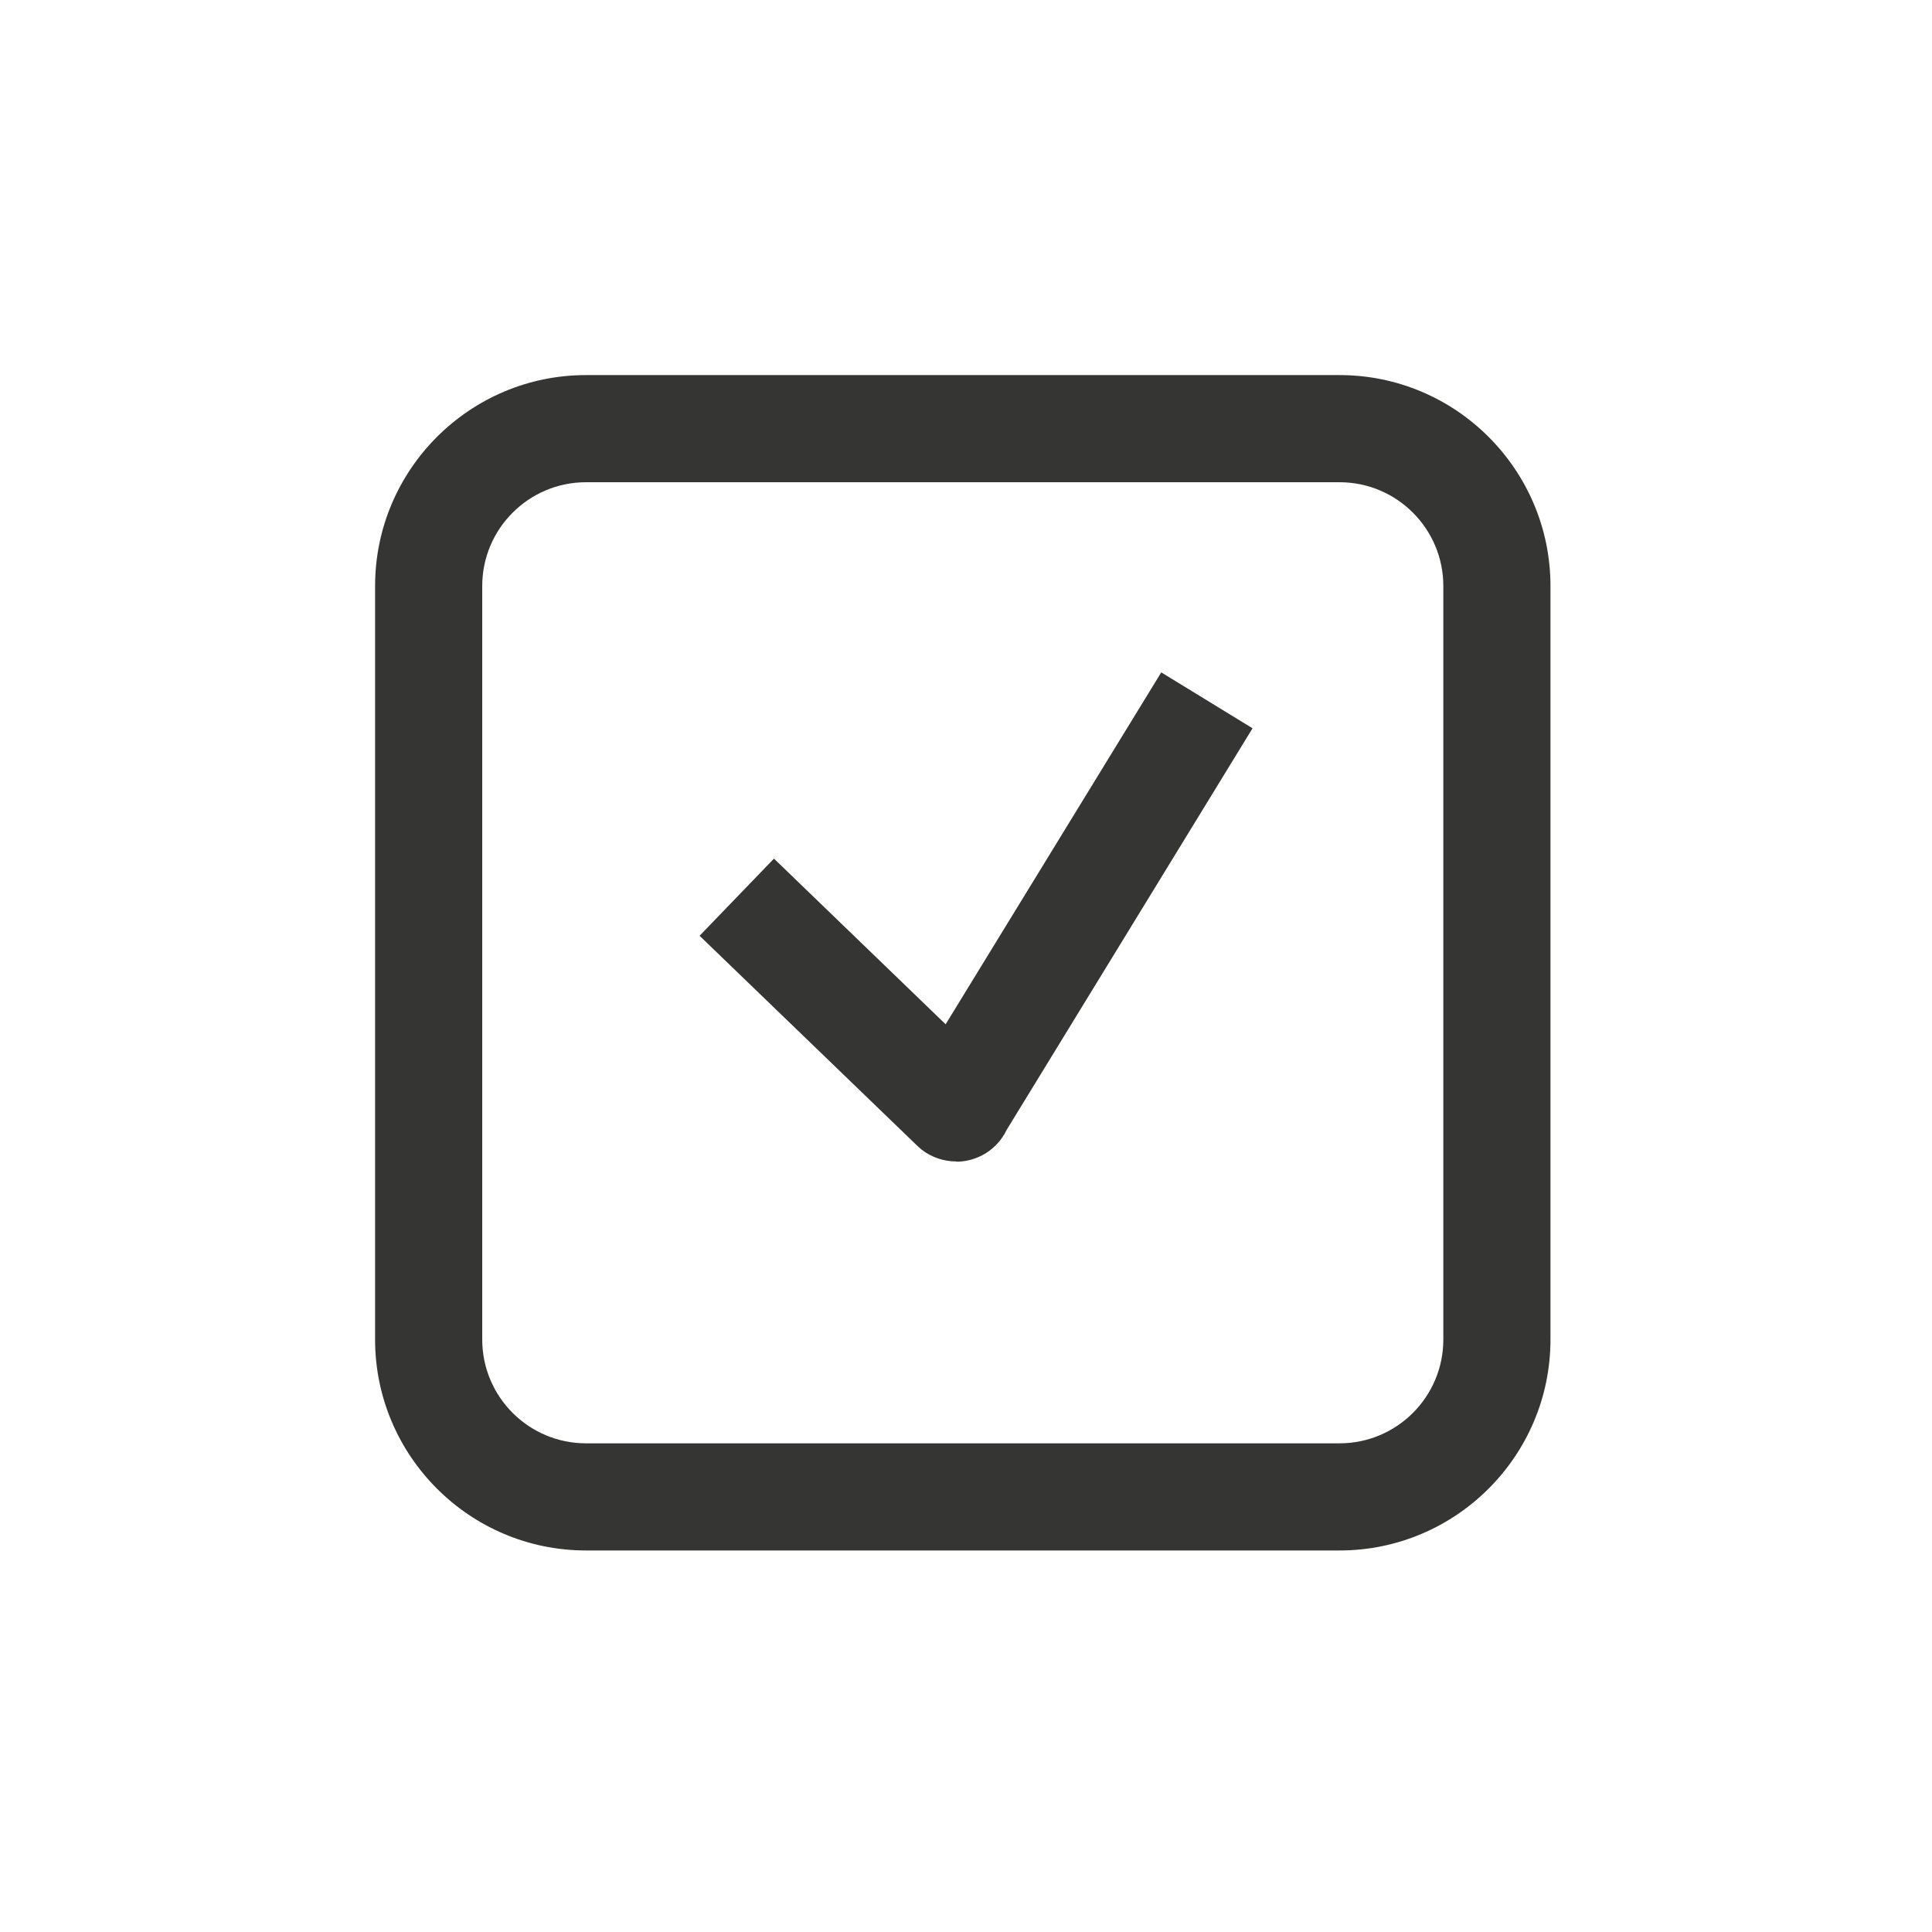
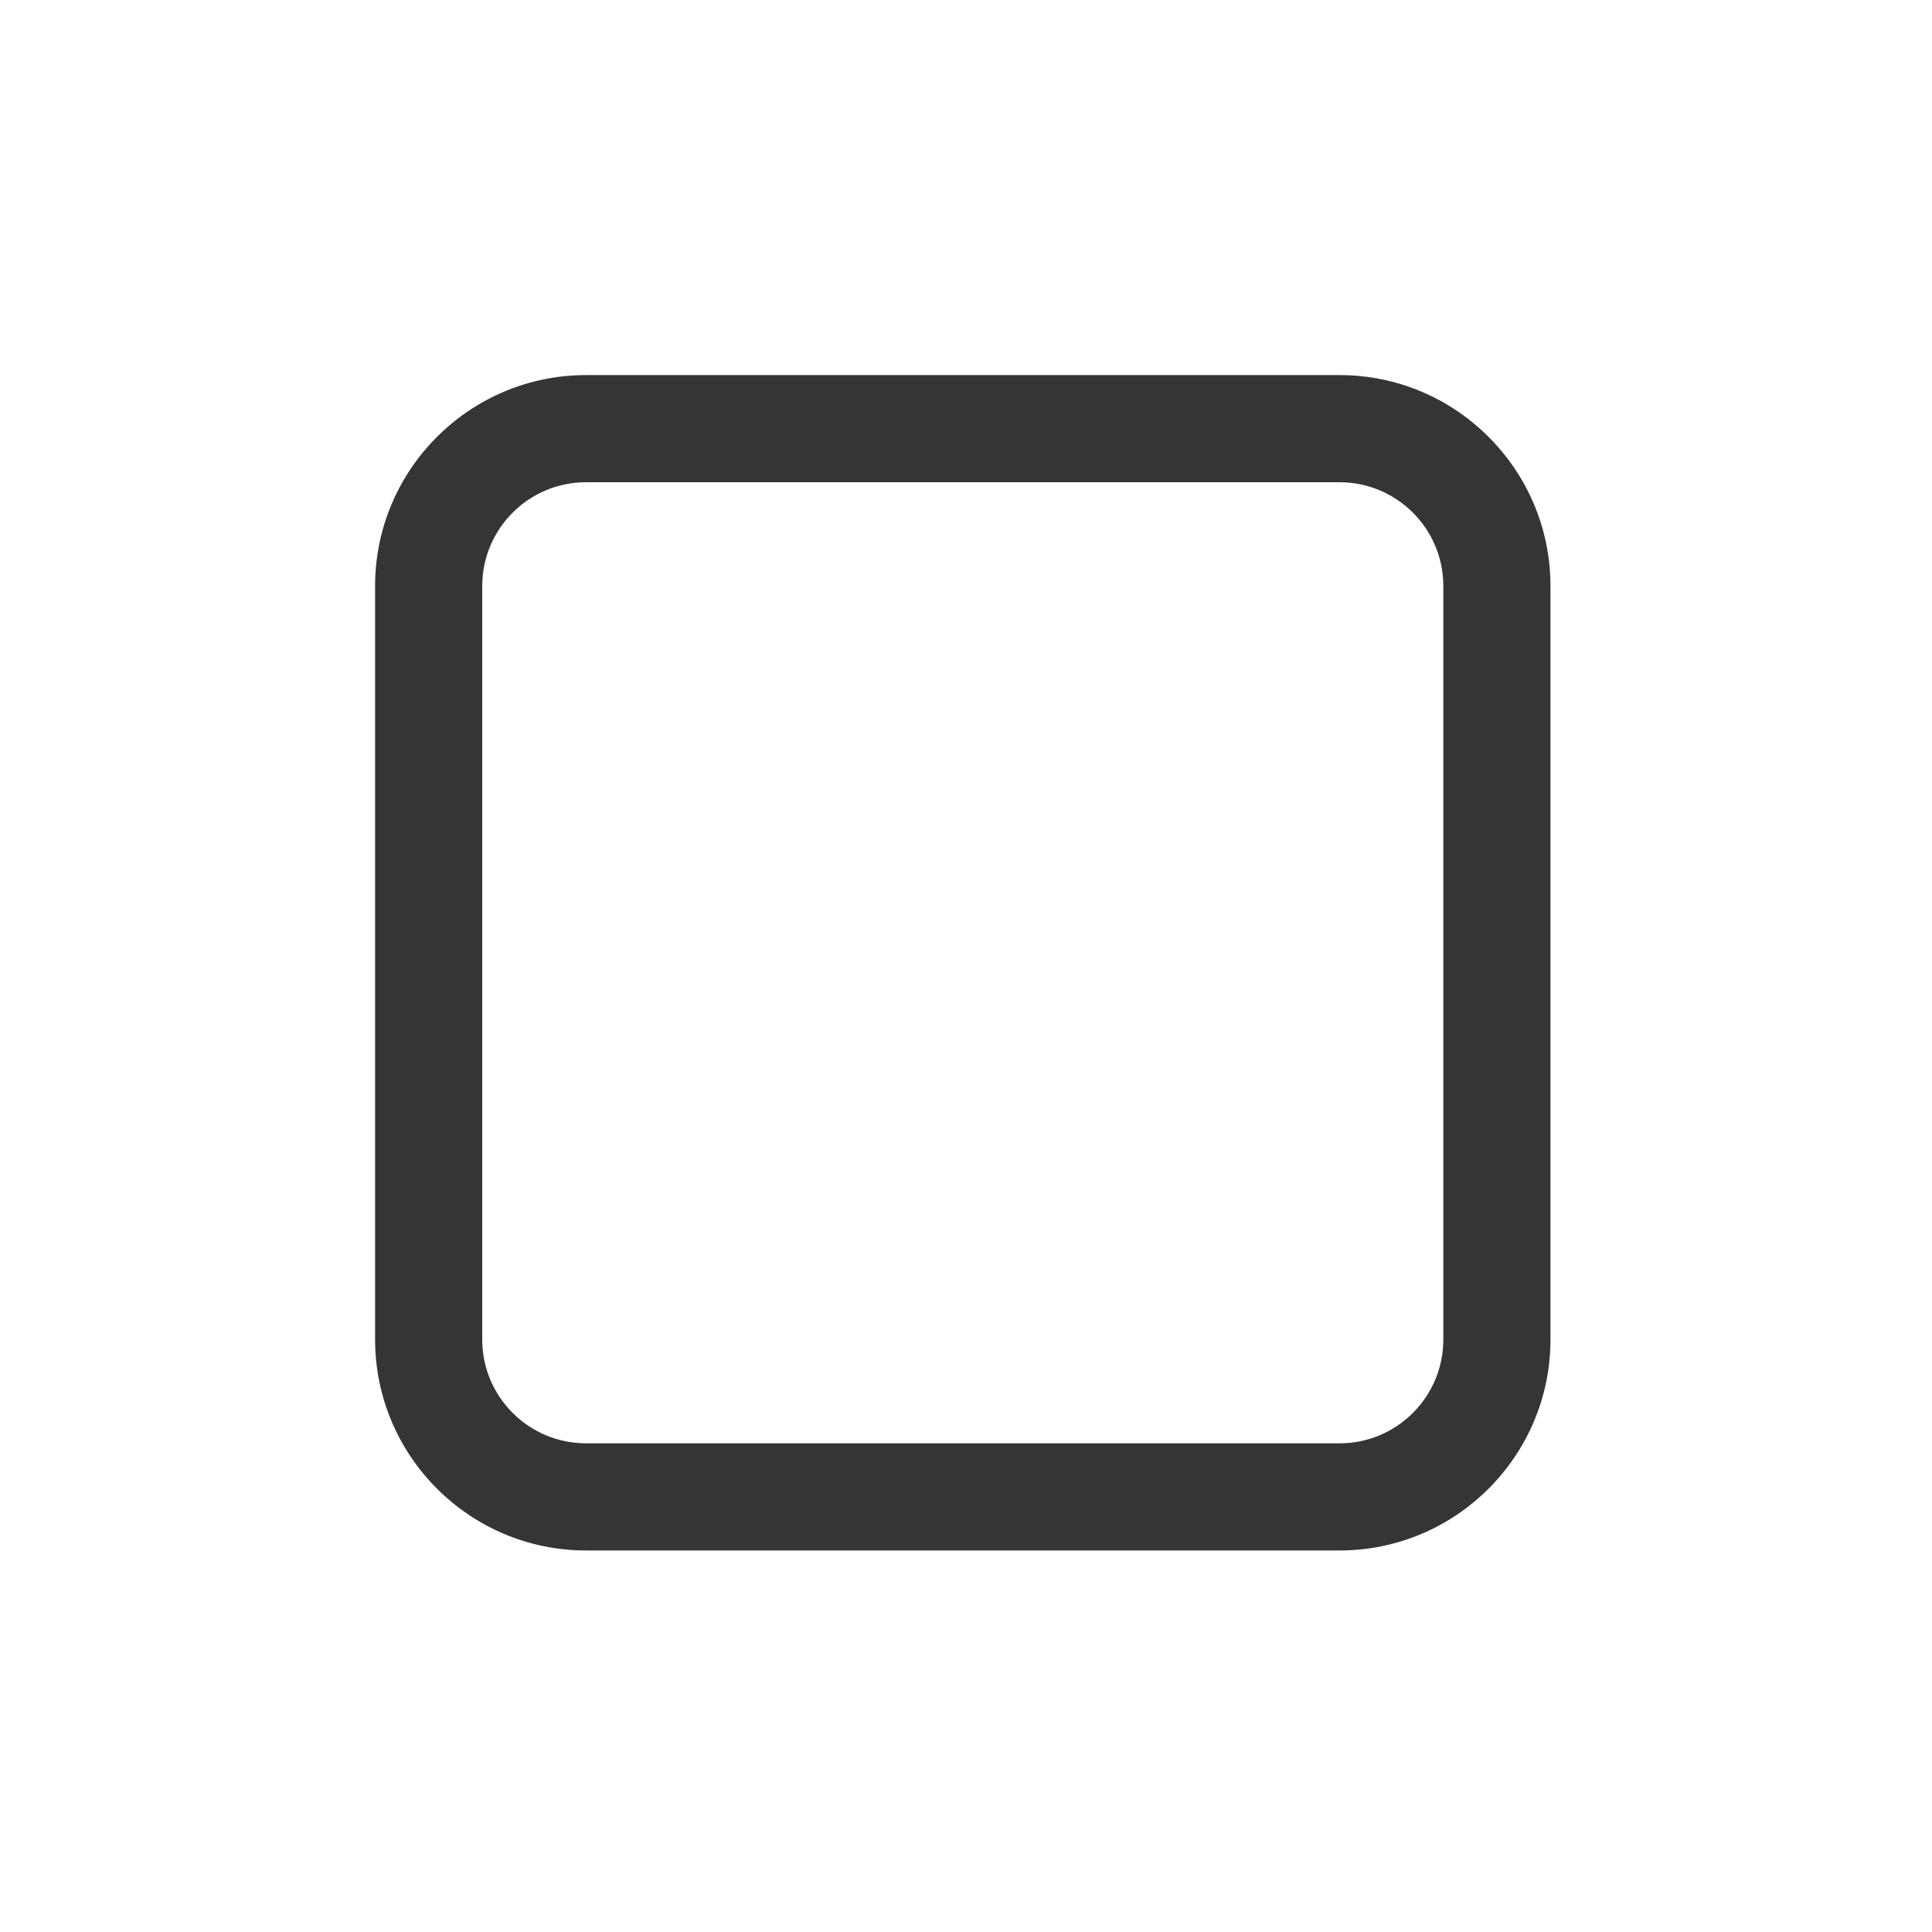
<svg xmlns="http://www.w3.org/2000/svg" width="48" height="48" viewBox="0 0 48 48" fill="none">
  <path d="M33.281 38.521H14.559C11.667 38.521 9.319 36.168 9.319 33.281V14.559C9.319 11.667 11.672 9.319 14.559 9.319H33.281C36.173 9.319 38.521 11.672 38.521 14.559V33.281C38.521 36.173 36.168 38.521 33.281 38.521ZM14.559 11.981C13.137 11.981 11.981 13.137 11.981 14.559V33.281C11.981 34.703 13.137 35.859 14.559 35.859H33.281C34.703 35.859 35.859 34.703 35.859 33.281V14.559C35.859 13.137 34.703 11.981 33.281 11.981H14.559Z" fill="#353533" />
-   <path d="M23.76 28.856C23.451 28.856 23.142 28.755 22.892 28.558L22.796 28.473L17.381 23.249L19.229 21.332L23.494 25.448L28.851 16.705L31.119 18.094L25.012 28.068C24.878 28.35 24.649 28.585 24.362 28.723C24.17 28.814 23.963 28.862 23.76 28.862V28.856Z" fill="#353533" />
</svg>